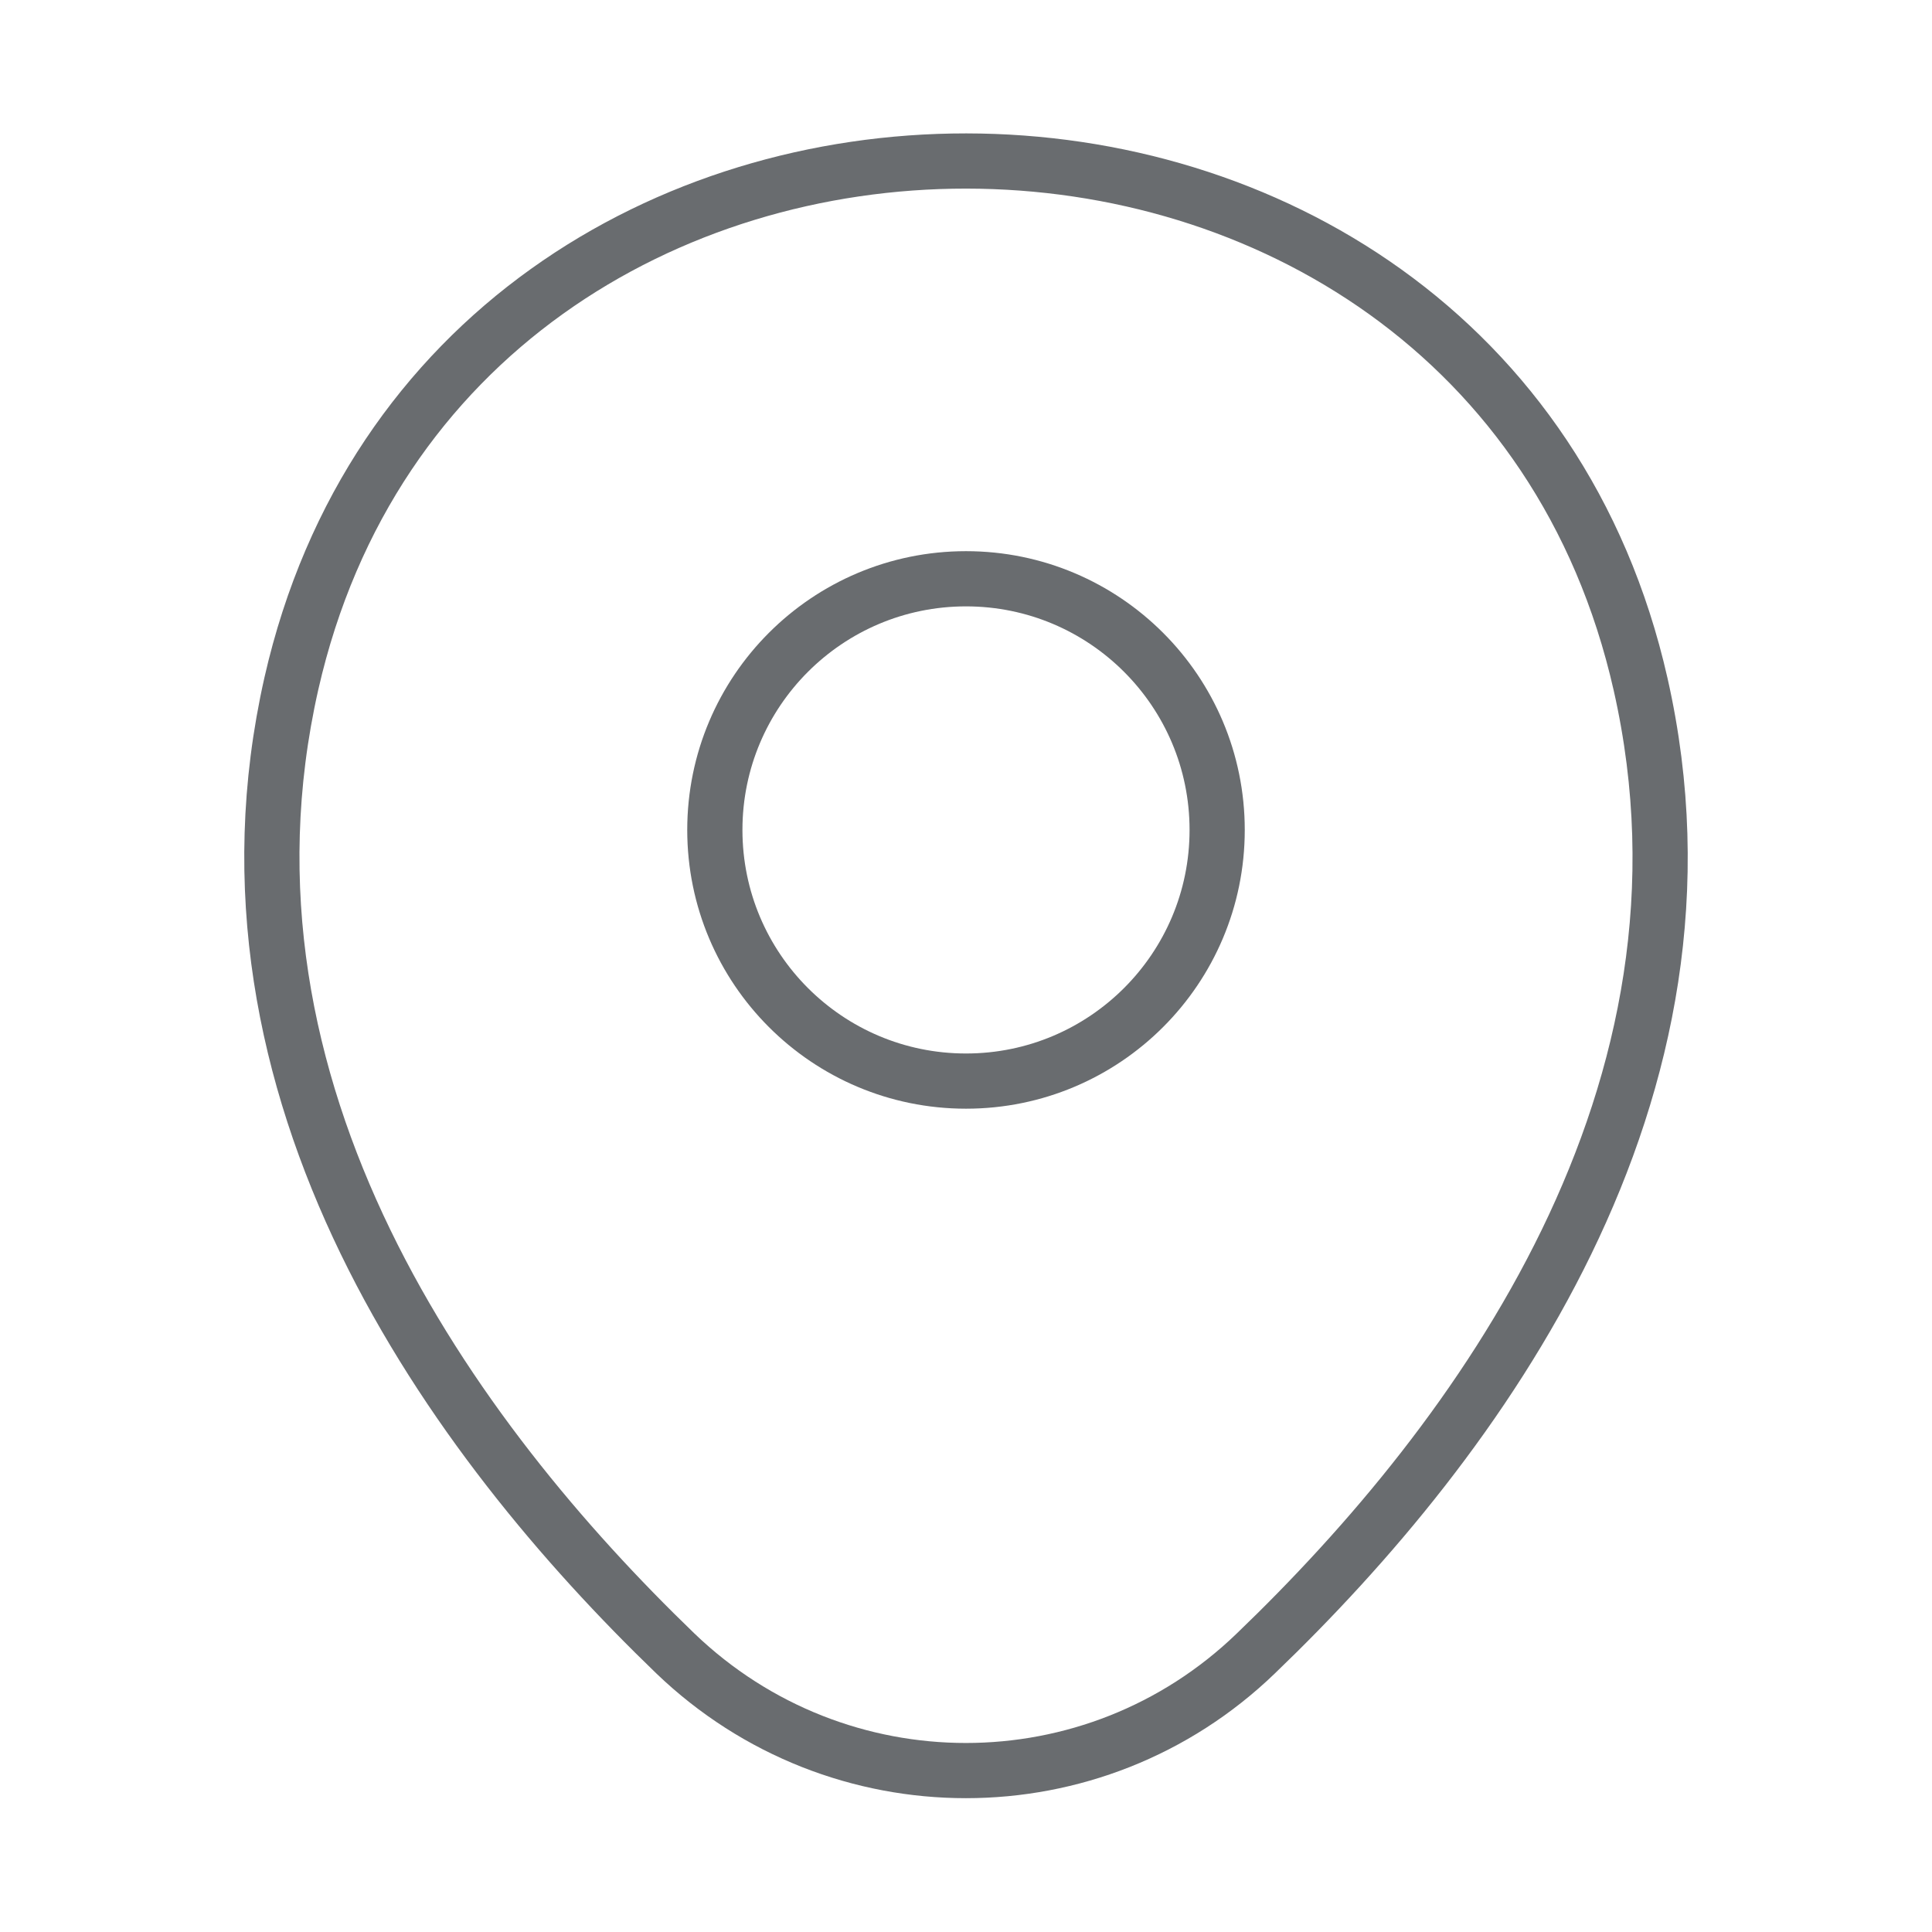
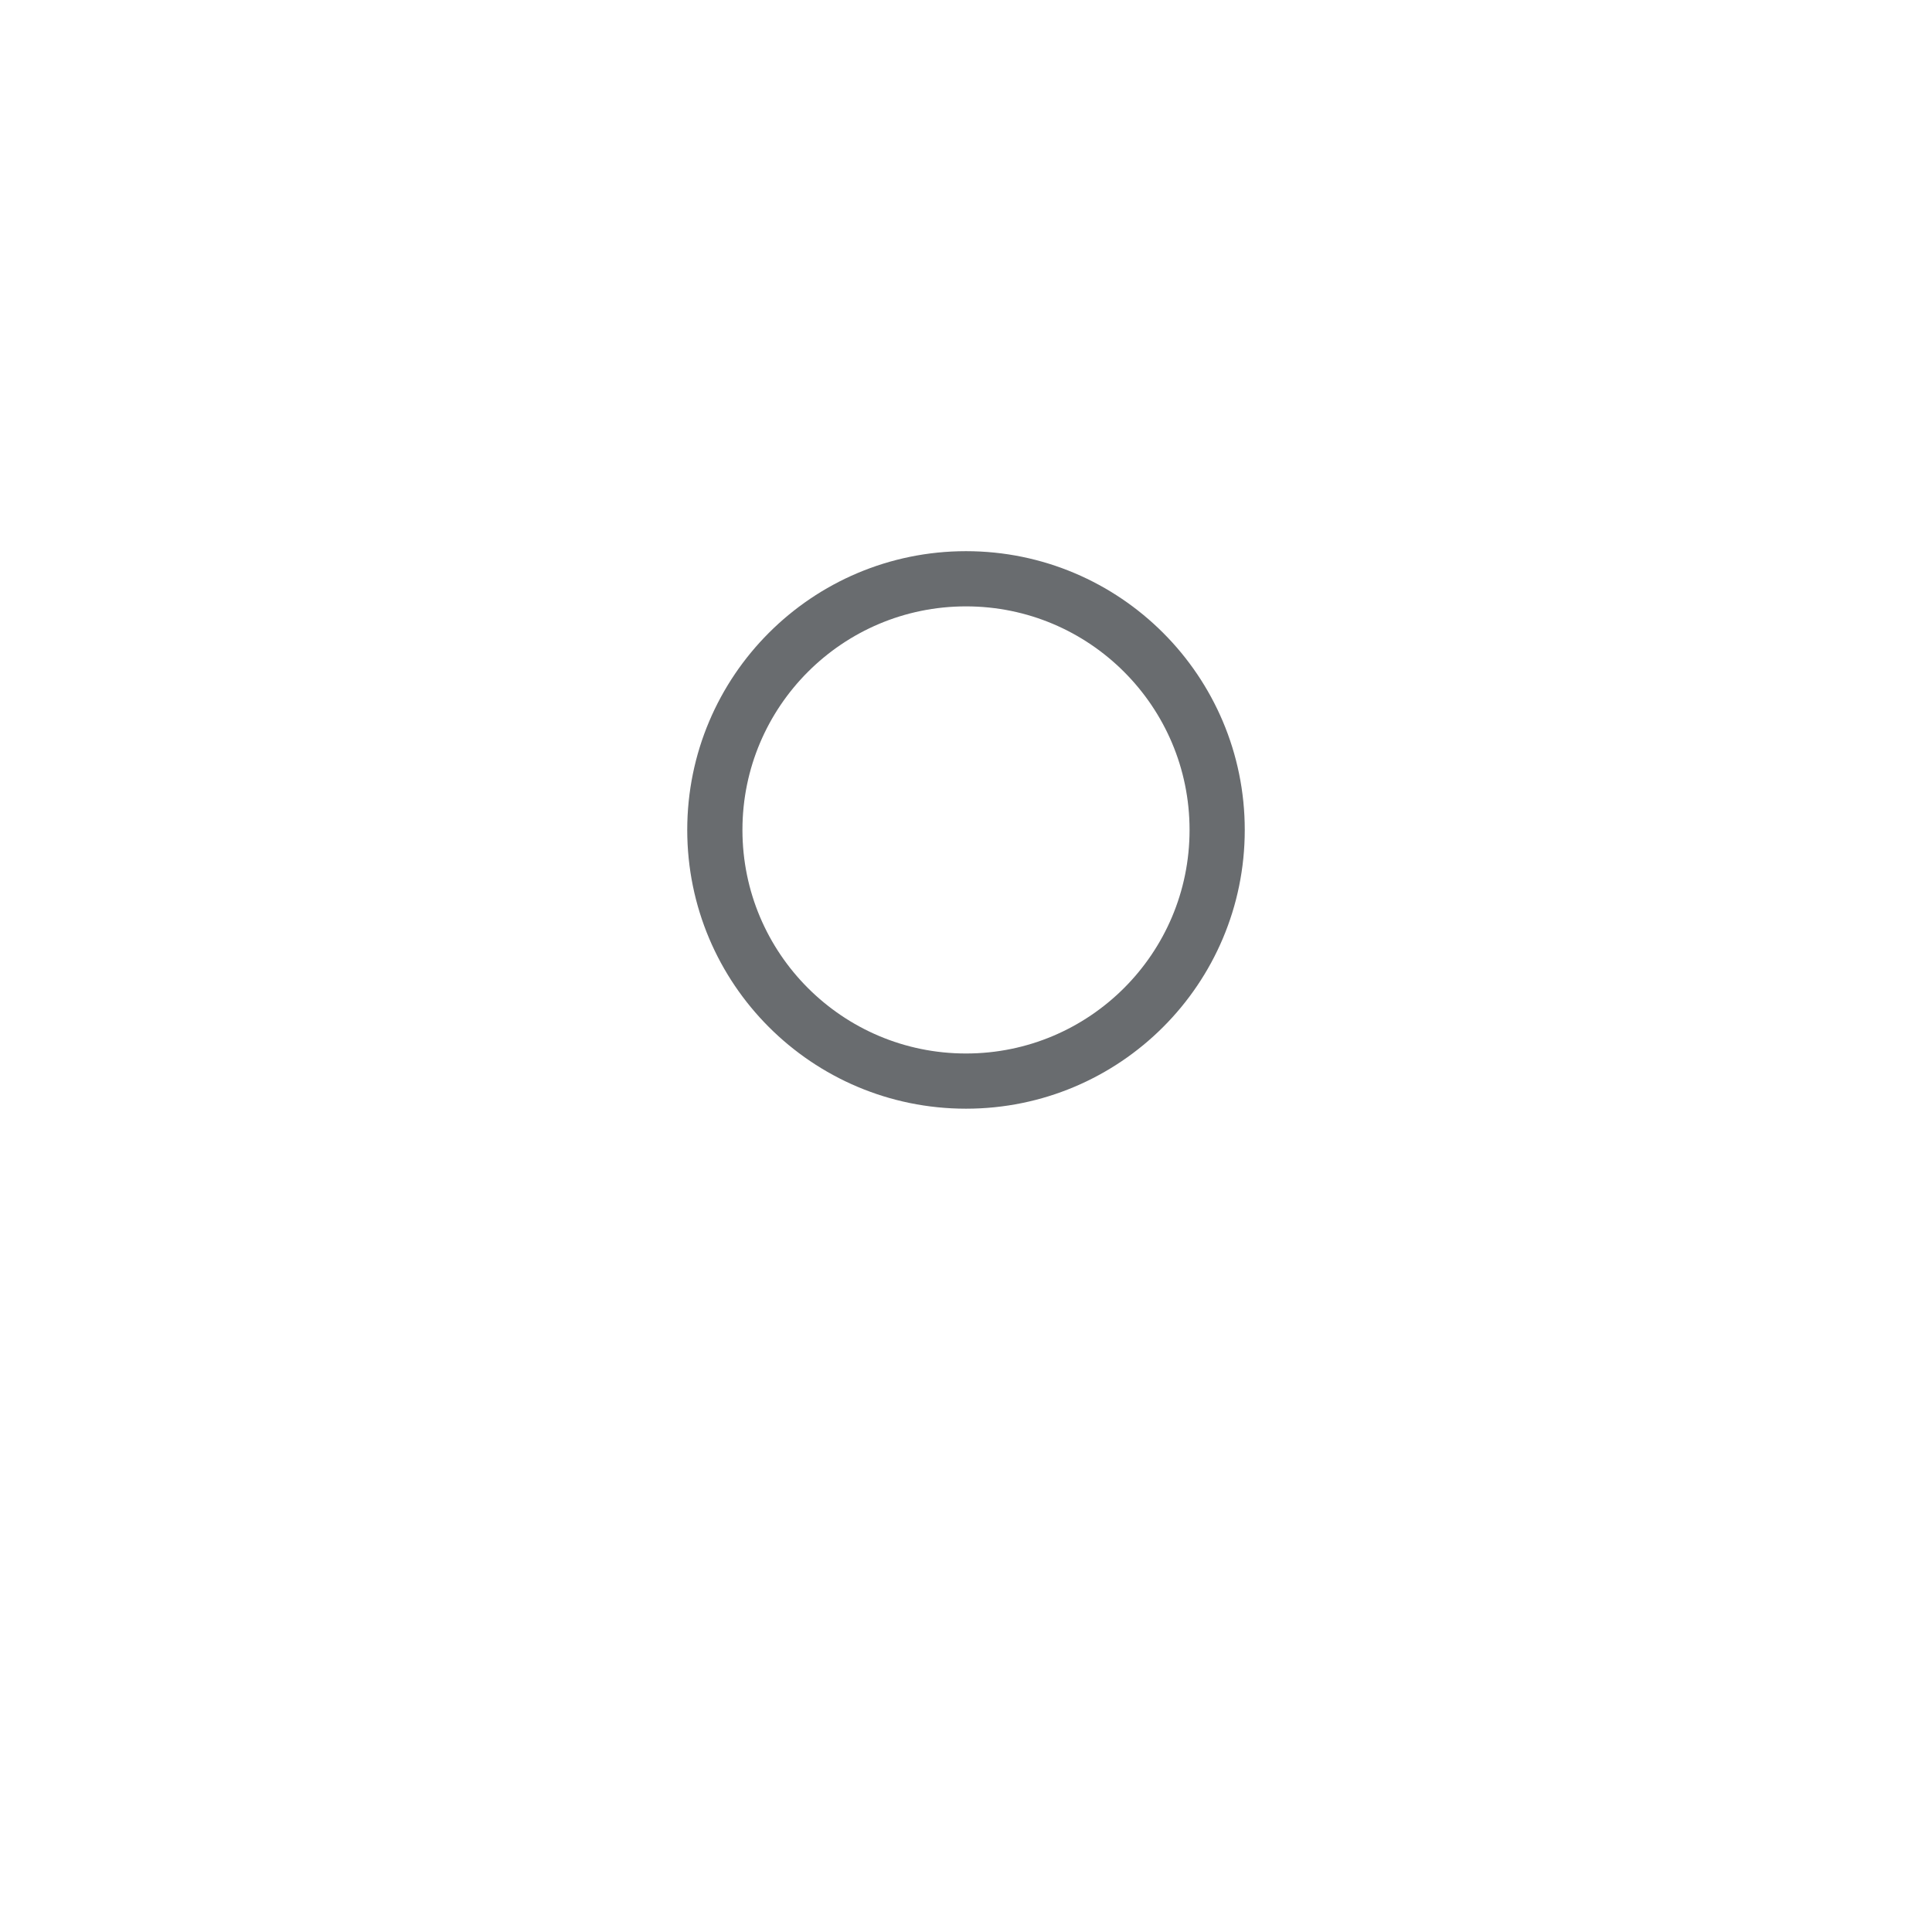
<svg xmlns="http://www.w3.org/2000/svg" width="35" height="35" viewBox="0 0 35 35" fill="none">
  <g opacity="0.7">
    <path d="M17.5 19.585C20.013 19.585 22.05 17.548 22.05 15.035C22.05 12.523 20.013 10.485 17.5 10.485C14.987 10.485 12.95 12.523 12.95 15.035C12.95 17.548 14.987 19.585 17.5 19.585Z" stroke="#292D32" />
-     <path d="M5.279 12.381C8.152 -0.248 26.862 -0.233 29.721 12.396C31.398 19.804 26.79 26.075 22.75 29.954C19.819 32.783 15.181 32.783 12.235 29.954C8.21 26.075 3.602 19.79 5.279 12.381Z" stroke="#292D32" />
  </g>
</svg>